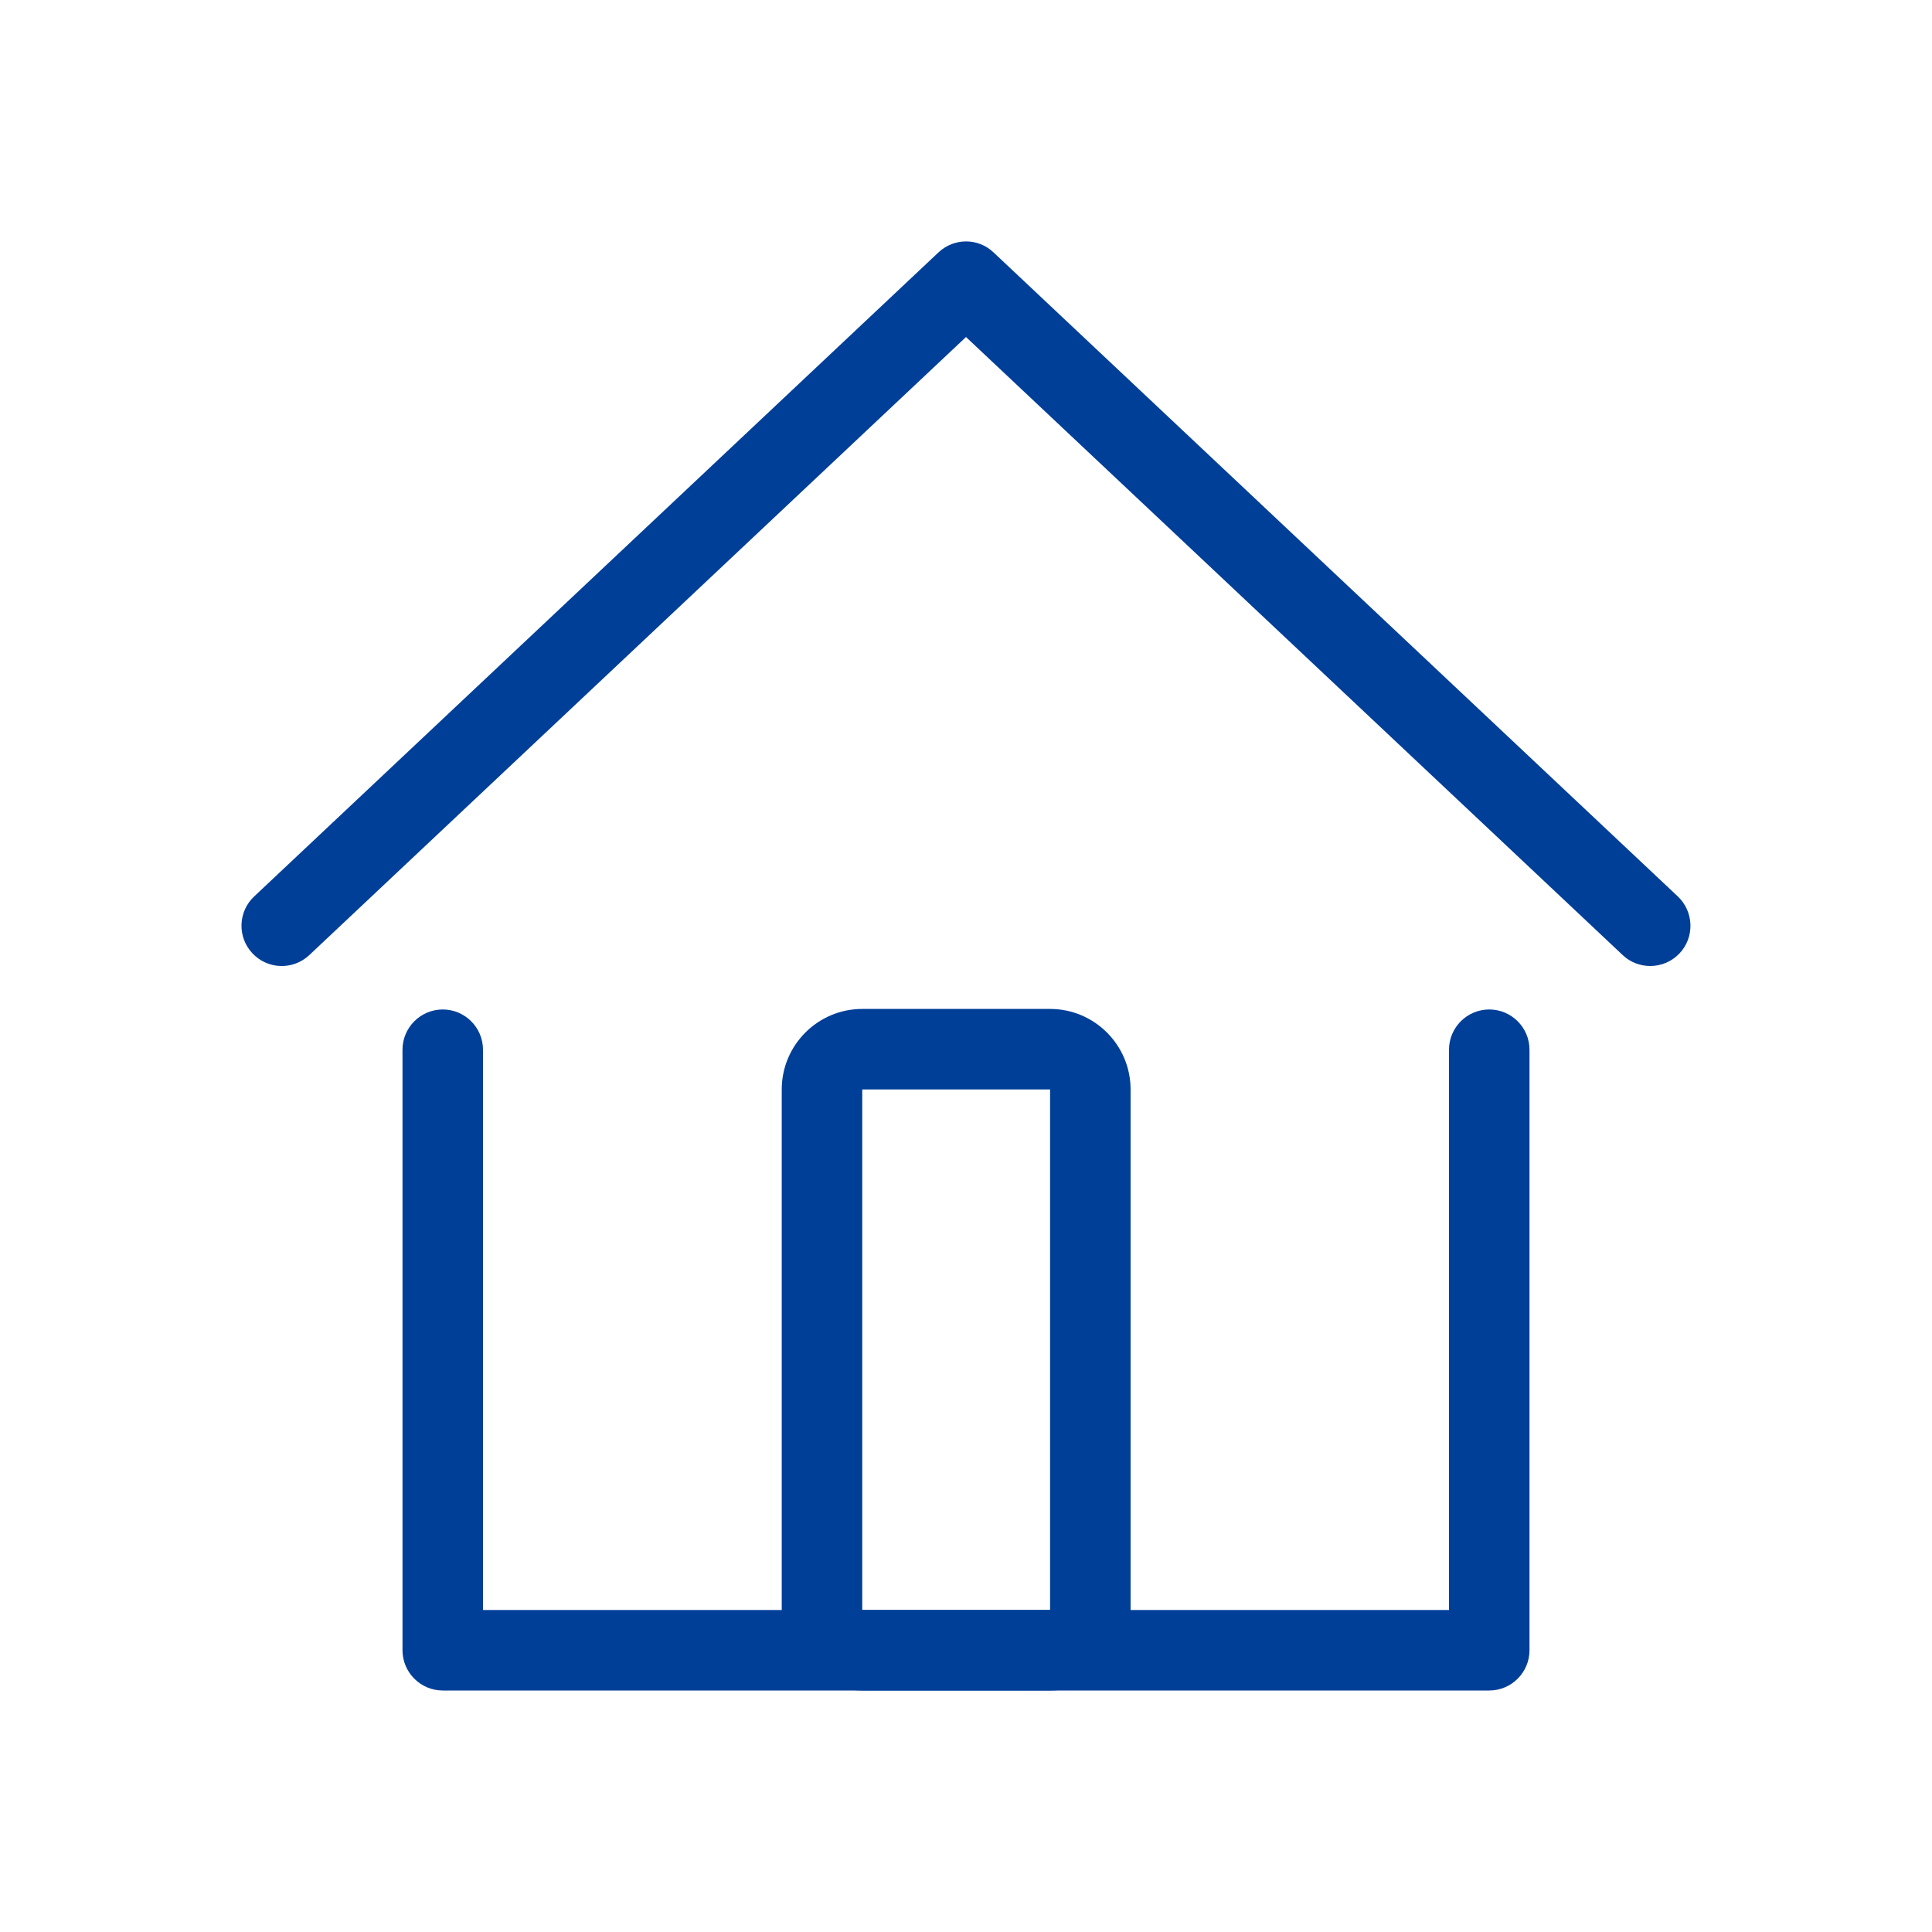
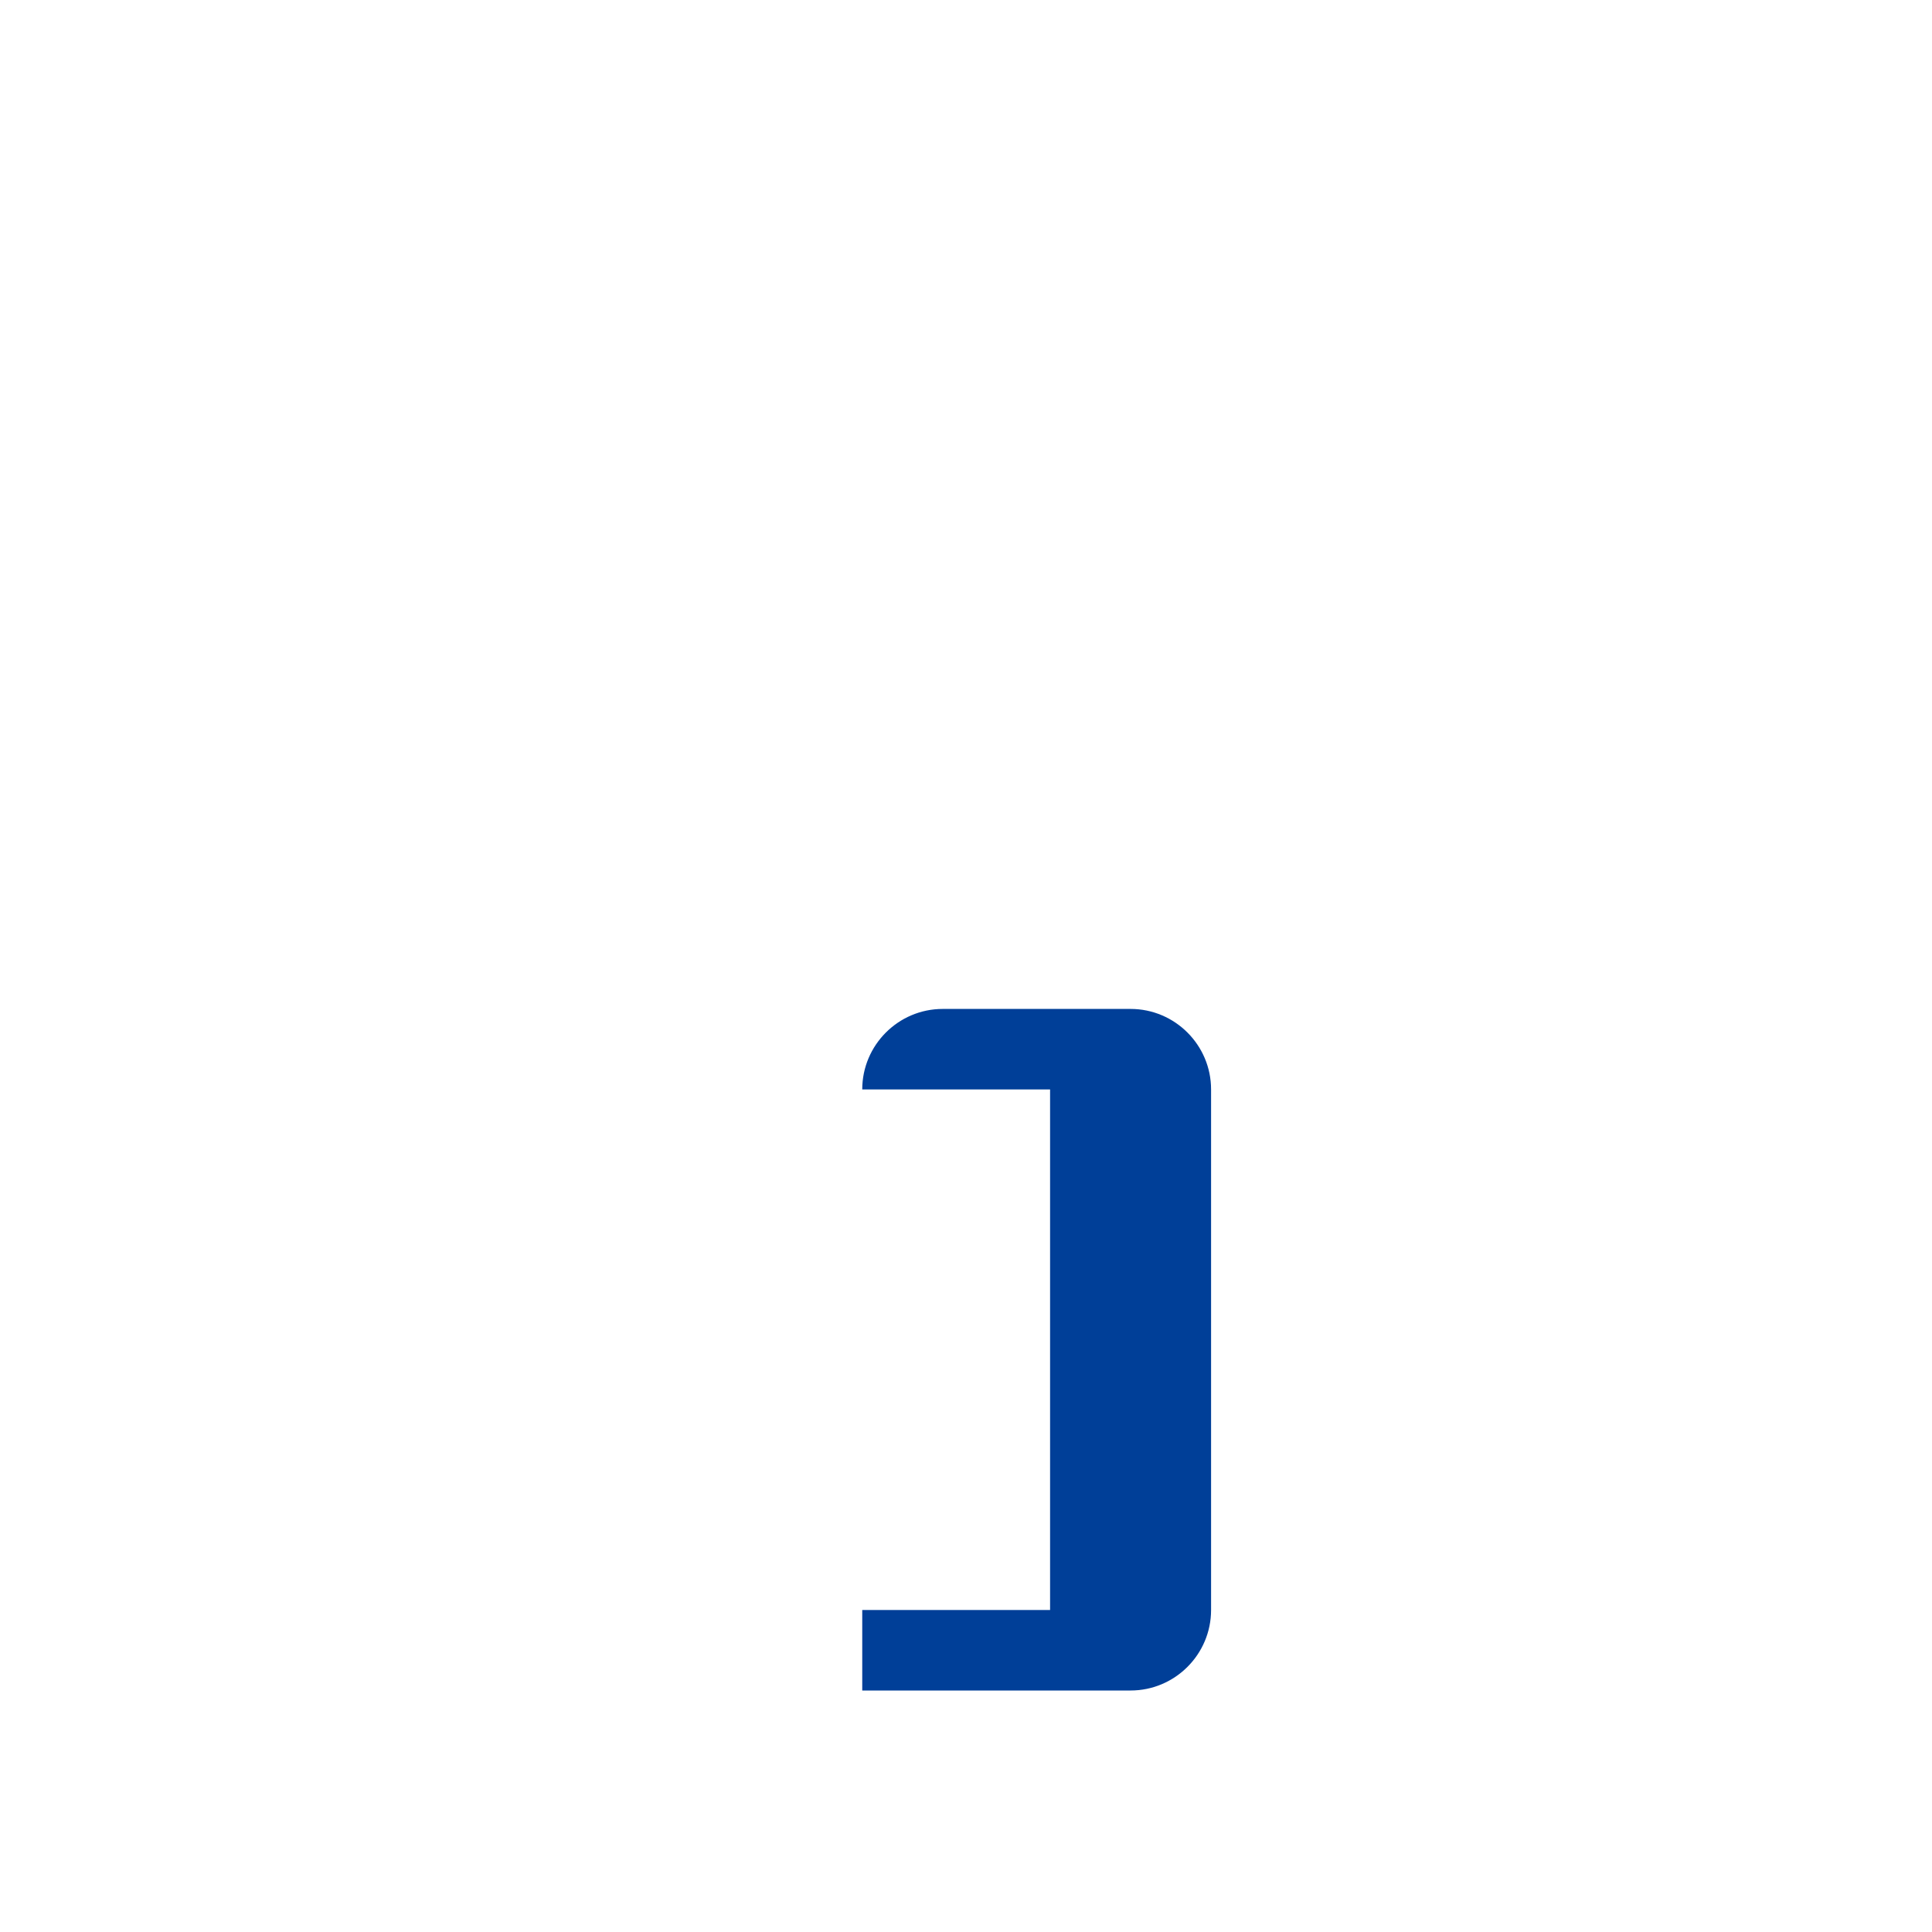
<svg xmlns="http://www.w3.org/2000/svg" t="1742796507638" class="icon" viewBox="0 0 1024 1024" version="1.1" p-id="3152" width="200" height="200">
-   <path d="M789.333 896h-554.667c-11.757 0-21.333-9.576-21.333-21.333V556.373c0-11.757 9.576-21.333 21.333-21.333s21.333 9.576 21.333 21.333V853.333h512V556.373c0-11.757 9.576-21.333 21.333-21.333s21.333 9.576 21.333 21.333v318.293c0 11.757-9.576 21.333-21.333 21.333zM874.667 512c-5.215 0-10.524-1.896-14.601-5.784L512 178.631 163.935 506.216c-8.533 8.059-22.092 7.68-30.151-0.948-8.059-8.533-7.68-22.092 0.948-30.151l362.667-341.333c8.249-7.775 21.049-7.775 29.203 0l362.667 341.333c8.533 8.059 9.007 21.618 0.948 30.151-4.172 4.456-9.861 6.732-15.55 6.732z" fill="#003f98" p-id="3153" />
-   <path d="M556.563 896H457.007c-23.514 0-42.667-19.153-42.667-42.667V577.422c0-23.514 19.153-42.667 42.667-42.667h99.556c23.514 0 42.667 19.153 42.667 42.667v275.911c0 23.514-19.153 42.667-42.667 42.667z m-99.556-42.667h99.556V577.422H457.007v275.911z" fill="#003f98" p-id="3154" />
+   <path d="M556.563 896H457.007V577.422c0-23.514 19.153-42.667 42.667-42.667h99.556c23.514 0 42.667 19.153 42.667 42.667v275.911c0 23.514-19.153 42.667-42.667 42.667z m-99.556-42.667h99.556V577.422H457.007v275.911z" fill="#003f98" p-id="3154" />
</svg>